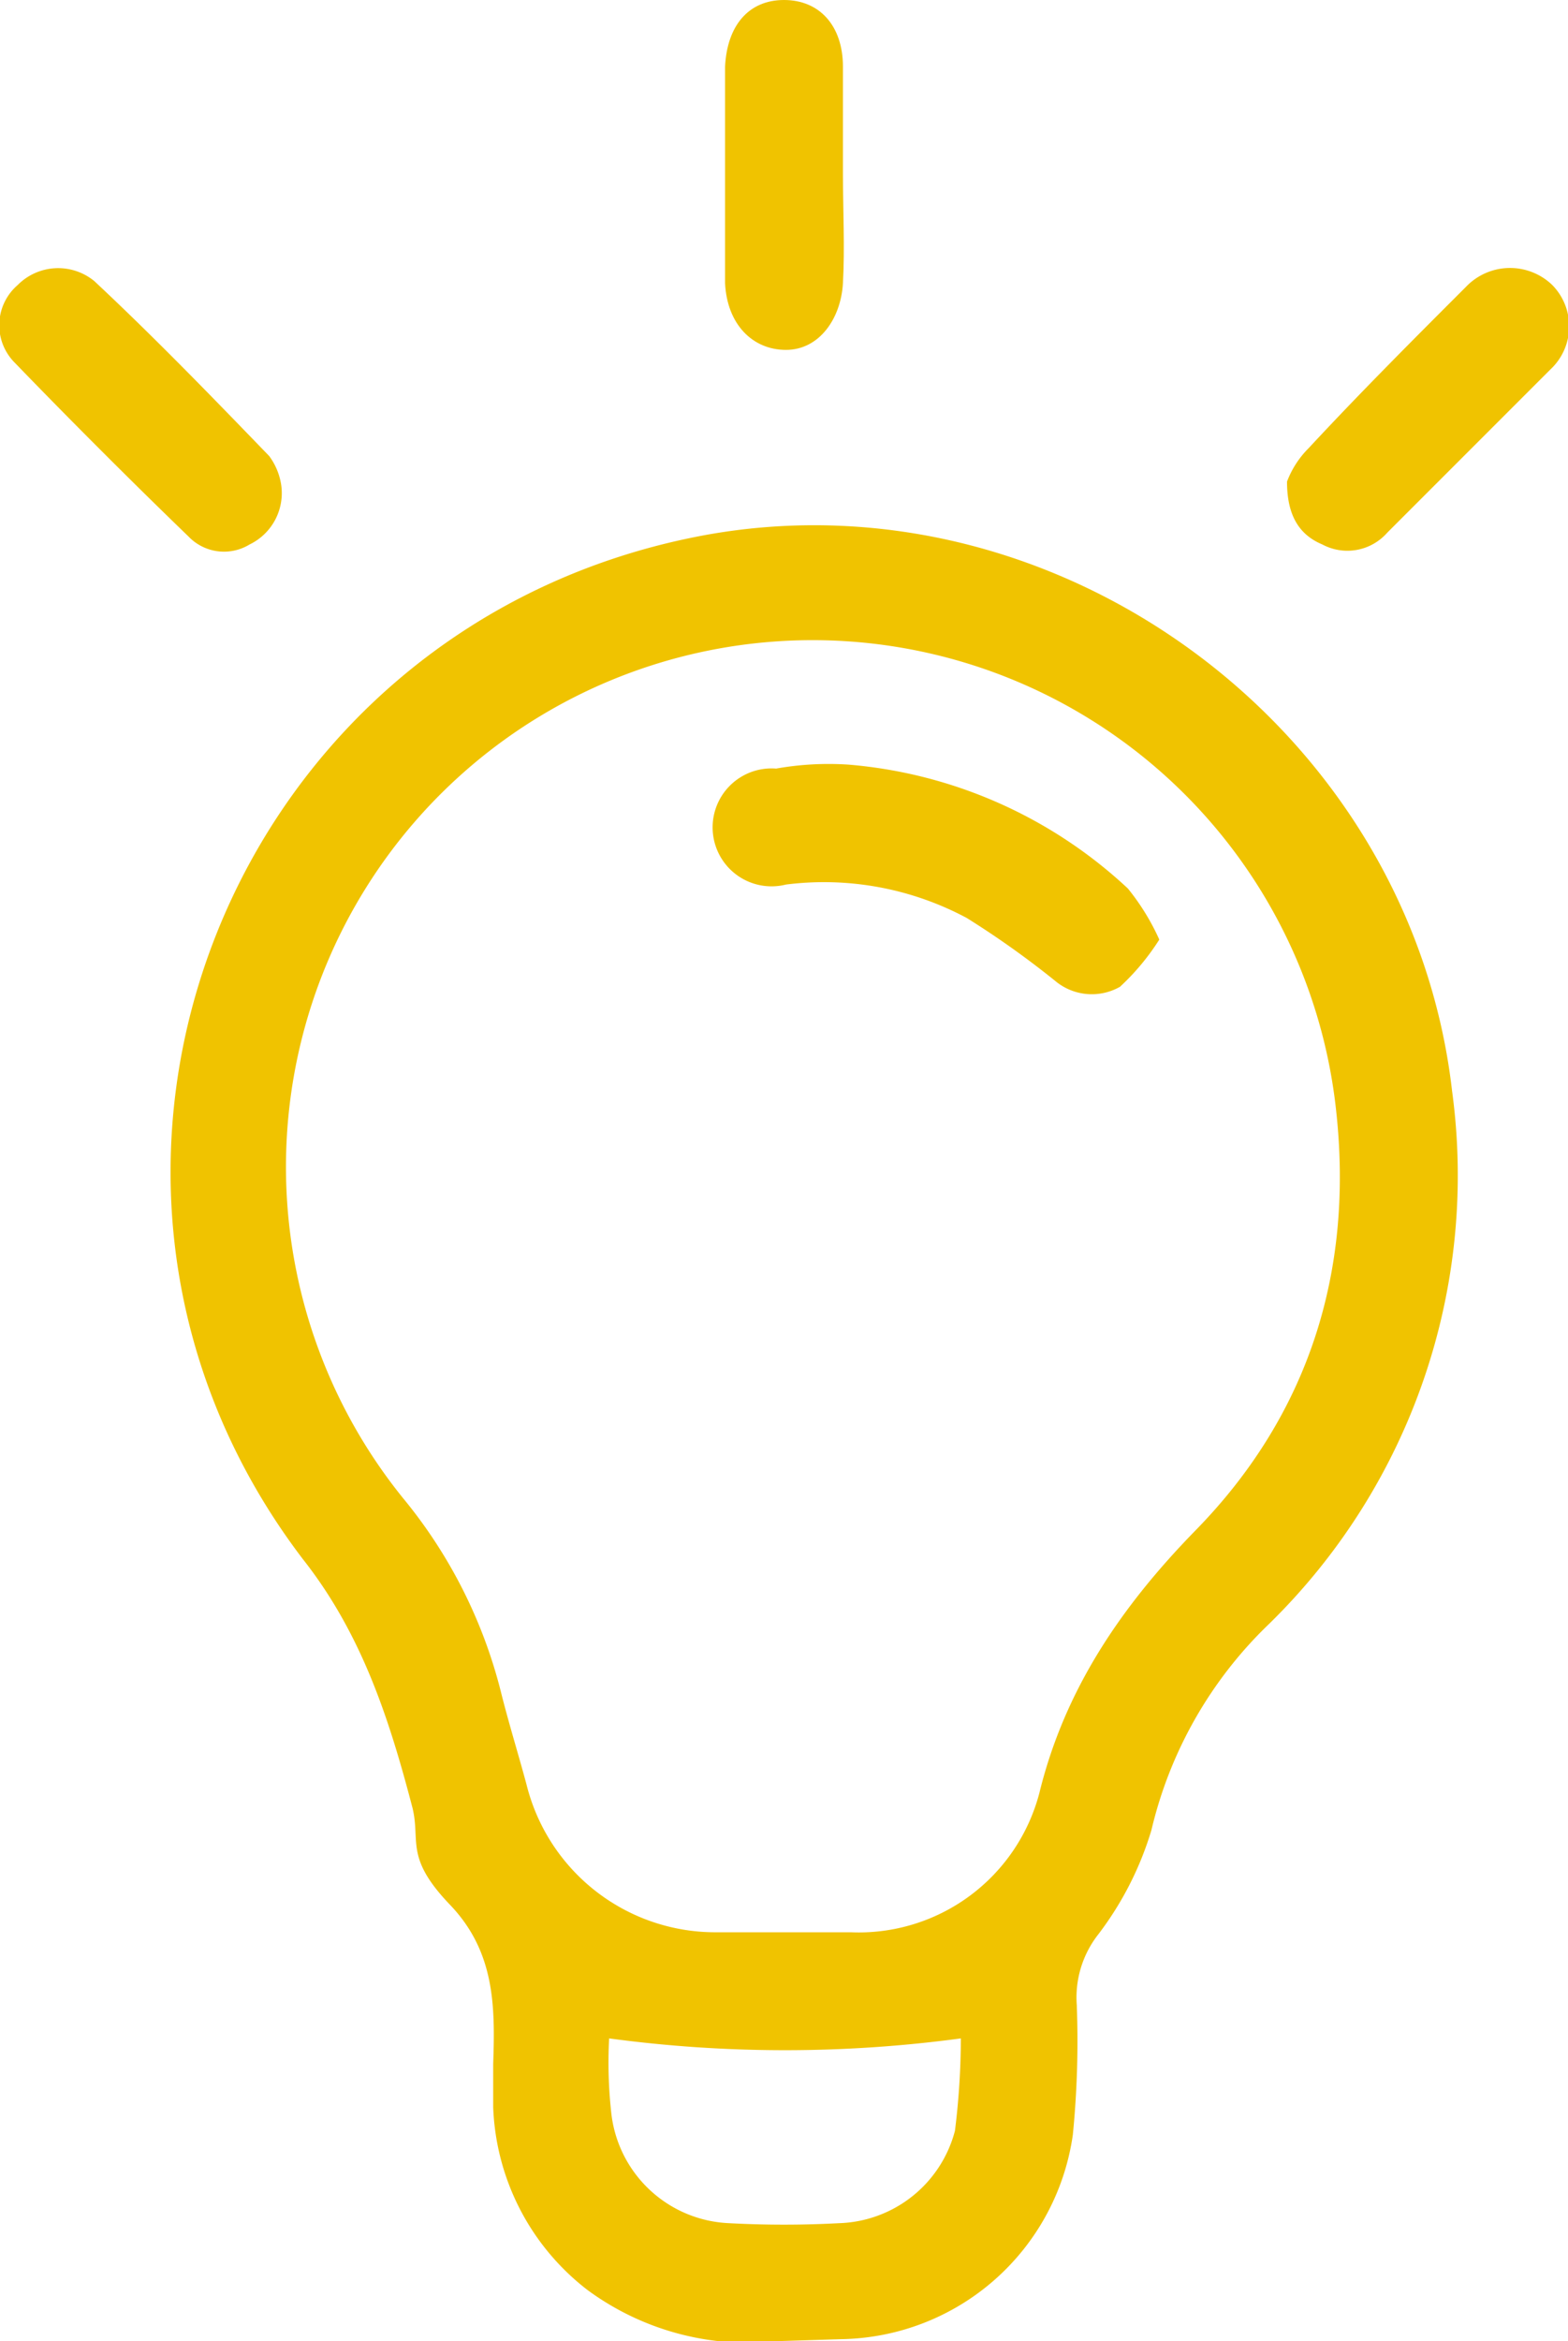
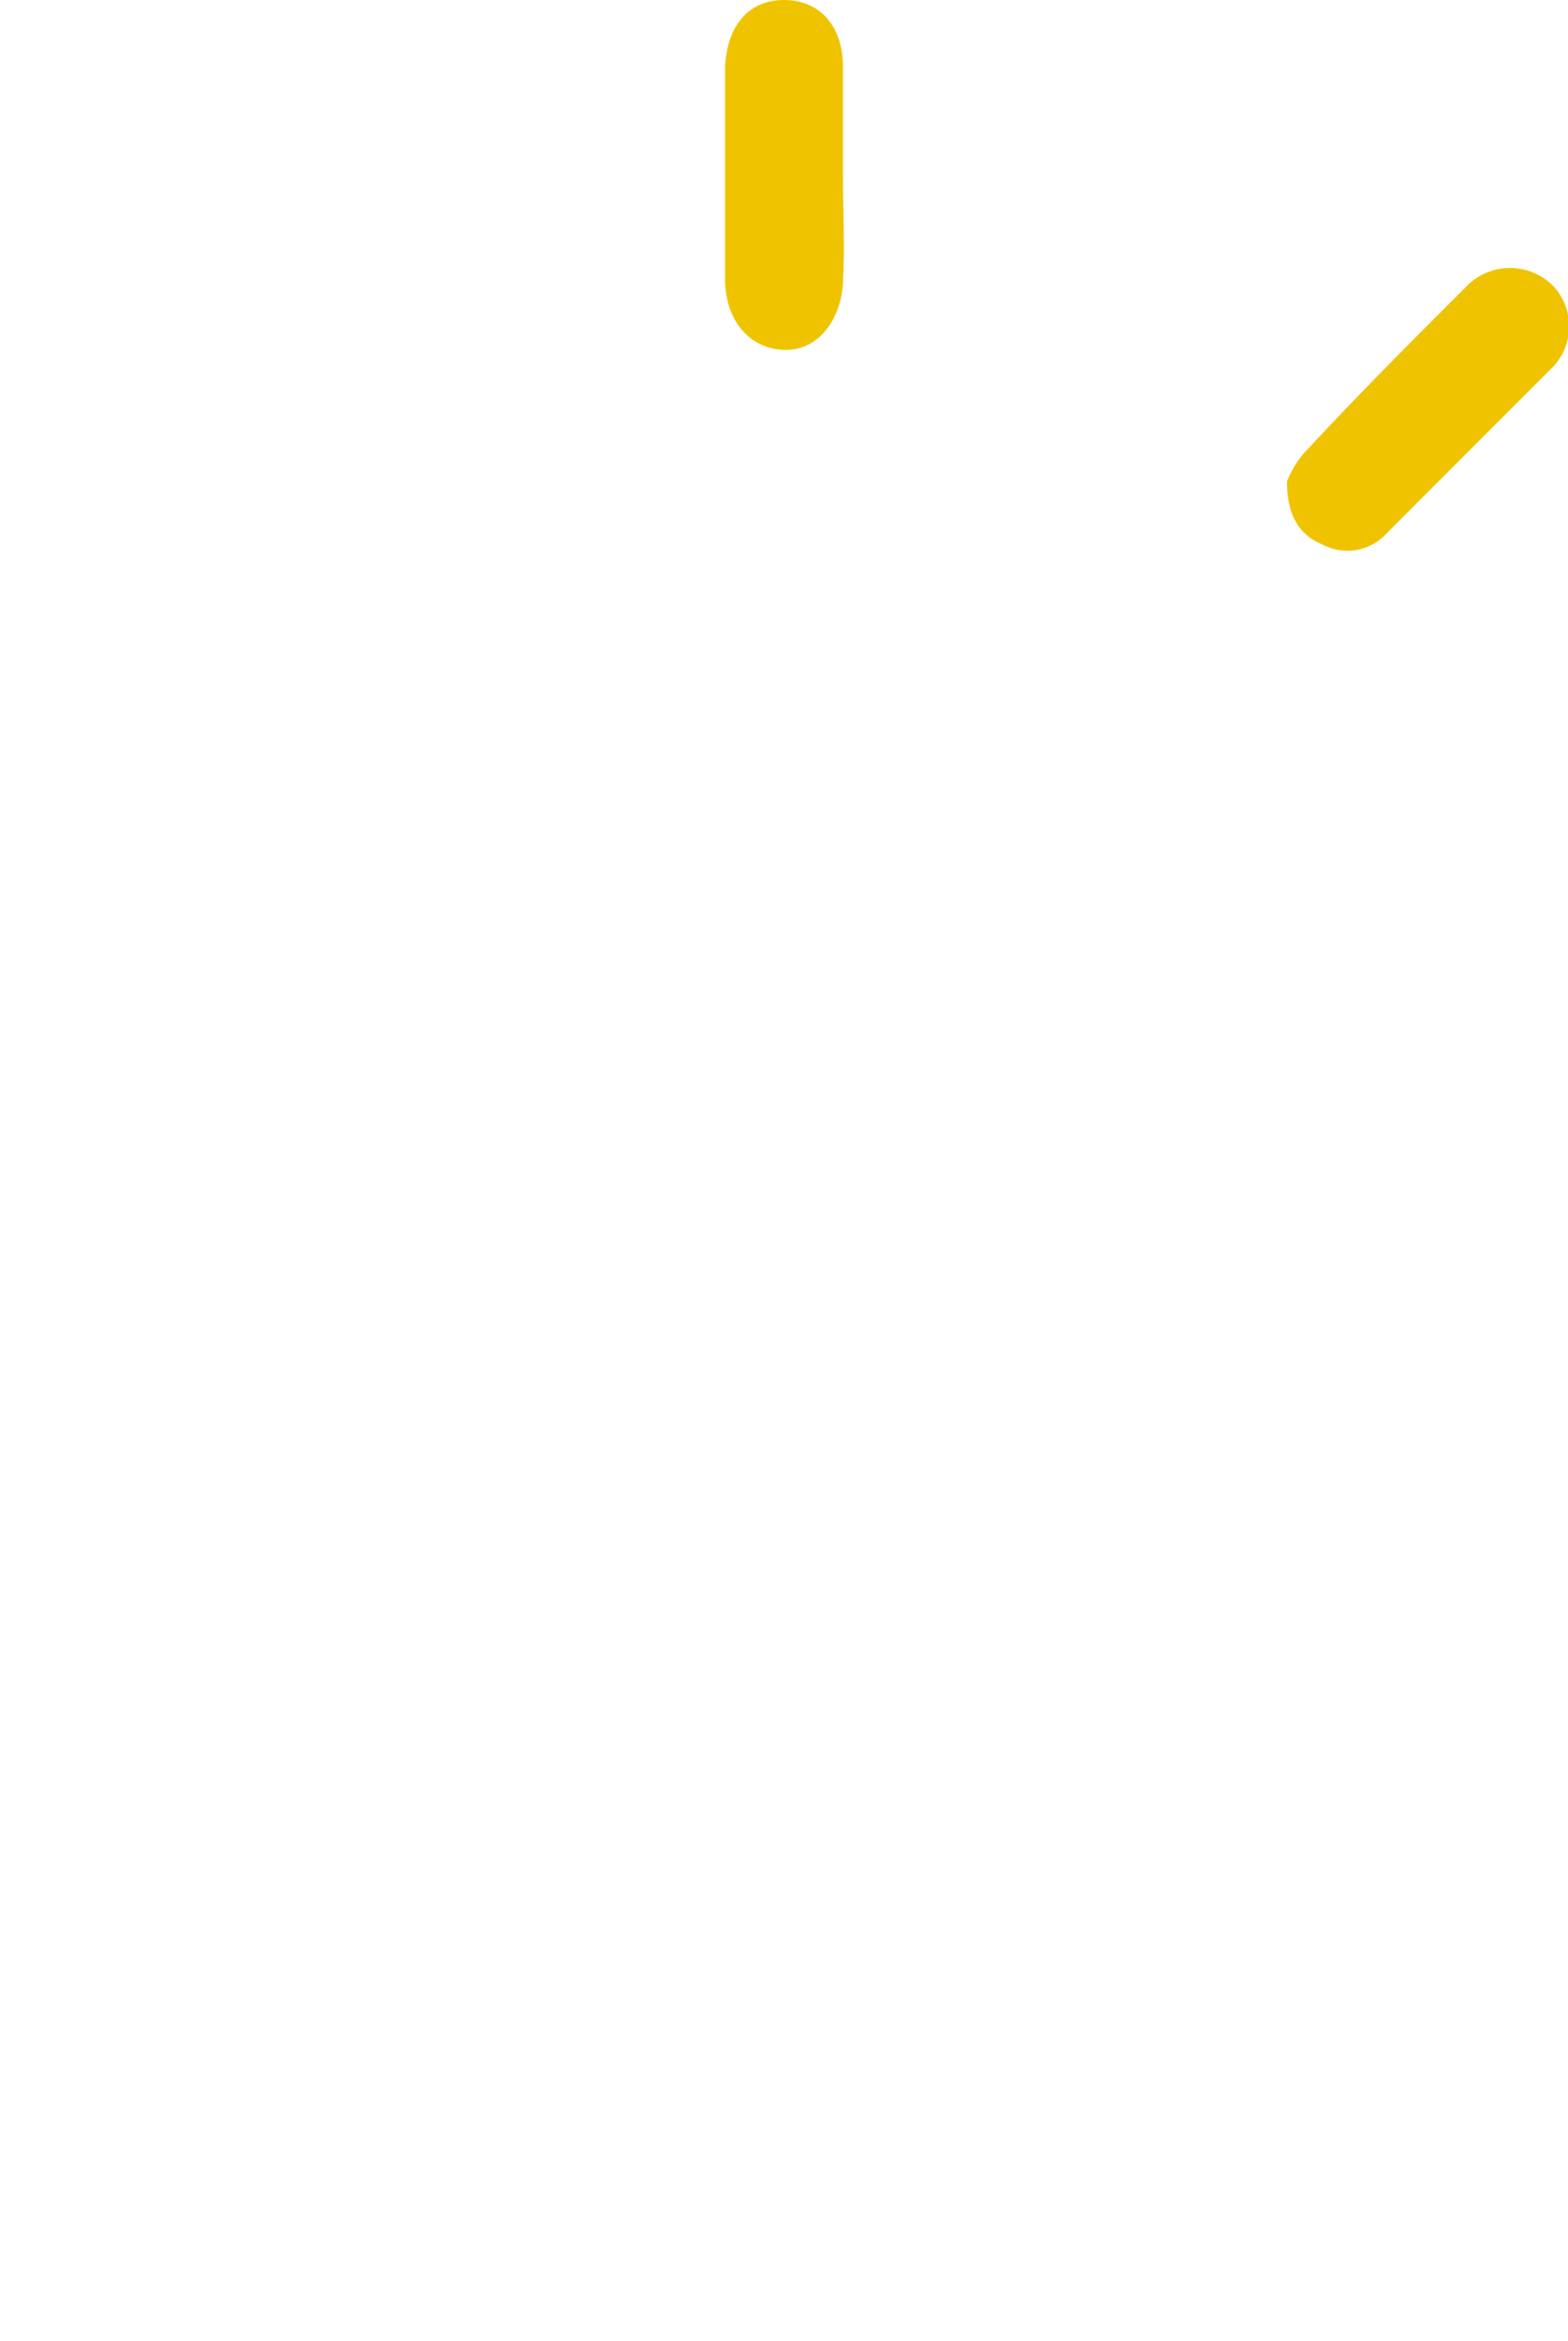
<svg xmlns="http://www.w3.org/2000/svg" viewBox="0 0 79.8 119.1">
  <defs>
    <style>.f8b5e76c-9c97-4183-9c9e-7c76d967241f{fill:#f0c300;}</style>
  </defs>
  <title>ampoule</title>
  <g id="ab91385a-ef2f-4d73-93d0-5cd77d7db151" data-name="Calque 2">
    <g id="b9d04c83-9ea9-41c0-ba35-167f69942707" data-name="Calque 3">
      <g id="a0995f90-a784-4912-be2c-06524d1e64b3" data-name="JwarAl.tif">
        <path class="f8b5e76c-9c97-4183-9c9e-7c76d967241f" d="M42.9,8.8c0,1.9.1,3.8,0,5.6s-1.2,3.4-2.9,3.4-3-1.3-3.1-3.4V3.4C37,1.3,38.1,0,39.9,0s3,1.3,3,3.4S42.9,7,42.9,8.8Z" />
-         <path class="f8b5e76c-9c97-4183-9c9e-7c76d967241f" d="M14.3,24.6a2.9,2.9,0,0,1-1.6,3.1,2.5,2.5,0,0,1-3.1-.4c-3-2.9-6-5.9-8.9-8.9a2.7,2.7,0,0,1,.2-3.9,2.9,2.9,0,0,1,3.9-.2c3.1,2.9,6,5.9,8.9,8.9A3.3,3.3,0,0,1,14.3,24.6Z" />
        <path class="f8b5e76c-9c97-4183-9c9e-7c76d967241f" d="M65.5,24.5a4.8,4.8,0,0,1,1.1-1.7c2.6-2.8,5.3-5.5,8-8.2a3.1,3.1,0,0,1,4.4-.1,3,3,0,0,1-.1,4.3l-8.3,8.3a2.7,2.7,0,0,1-3.3.6C66.1,27.2,65.5,26.2,65.5,24.5Z" />
-         <path class="f8b5e76c-9c97-4183-9c9e-7c76d967241f" d="M59,47.8a12.1,12.1,0,0,1-2,2.4,2.9,2.9,0,0,1-3.3-.3,46,46,0,0,0-4.5-3.2A15.4,15.4,0,0,0,40,45a3,3,0,1,1-.5-5.9,15.3,15.3,0,0,1,3.7-.2,23.7,23.7,0,0,1,14.2,6.3A11.8,11.8,0,0,1,59,47.8Z" />
-         <path class="f8b5e76c-9c97-4183-9c9e-7c76d967241f" d="M39.6,119.1a13.8,13.8,0,0,1-9.7-2.6,12.3,12.3,0,0,1-4.8-9.3V105c.1-2.9.1-5.7-2.2-8.1S21.4,93.7,21,92c-1.2-4.6-2.6-8.9-5.6-12.7C.5,59.7,11.7,31.6,36,27.2c18-3.2,35.8,10,37.9,28.3a31.9,31.9,0,0,1-9.3,27.1,21.3,21.3,0,0,0-6,10.5,16.6,16.6,0,0,1-2.7,5.3,5.2,5.2,0,0,0-1.1,3.6,48.5,48.5,0,0,1-.2,6.6A12.1,12.1,0,0,1,42.8,119Zm.3-20.8h3.4a9.5,9.5,0,0,0,9.6-7.1c1.3-5.3,4.2-9.5,7.9-13.3C66.6,72,68.9,64.7,68,56.5A26.8,26.8,0,1,0,20.5,76.2a25.1,25.1,0,0,1,5,9.9c.4,1.6.9,3.2,1.3,4.7a9.9,9.9,0,0,0,9.7,7.5ZM31,103.7a23.2,23.2,0,0,0,.1,3.7,6.3,6.3,0,0,0,6,5.7,52.3,52.3,0,0,0,5.6,0,6.3,6.3,0,0,0,5.9-4.7,38.3,38.3,0,0,0,.3-4.7A67.1,67.1,0,0,1,31,103.7Z" />
      </g>
    </g>
  </g>
</svg>